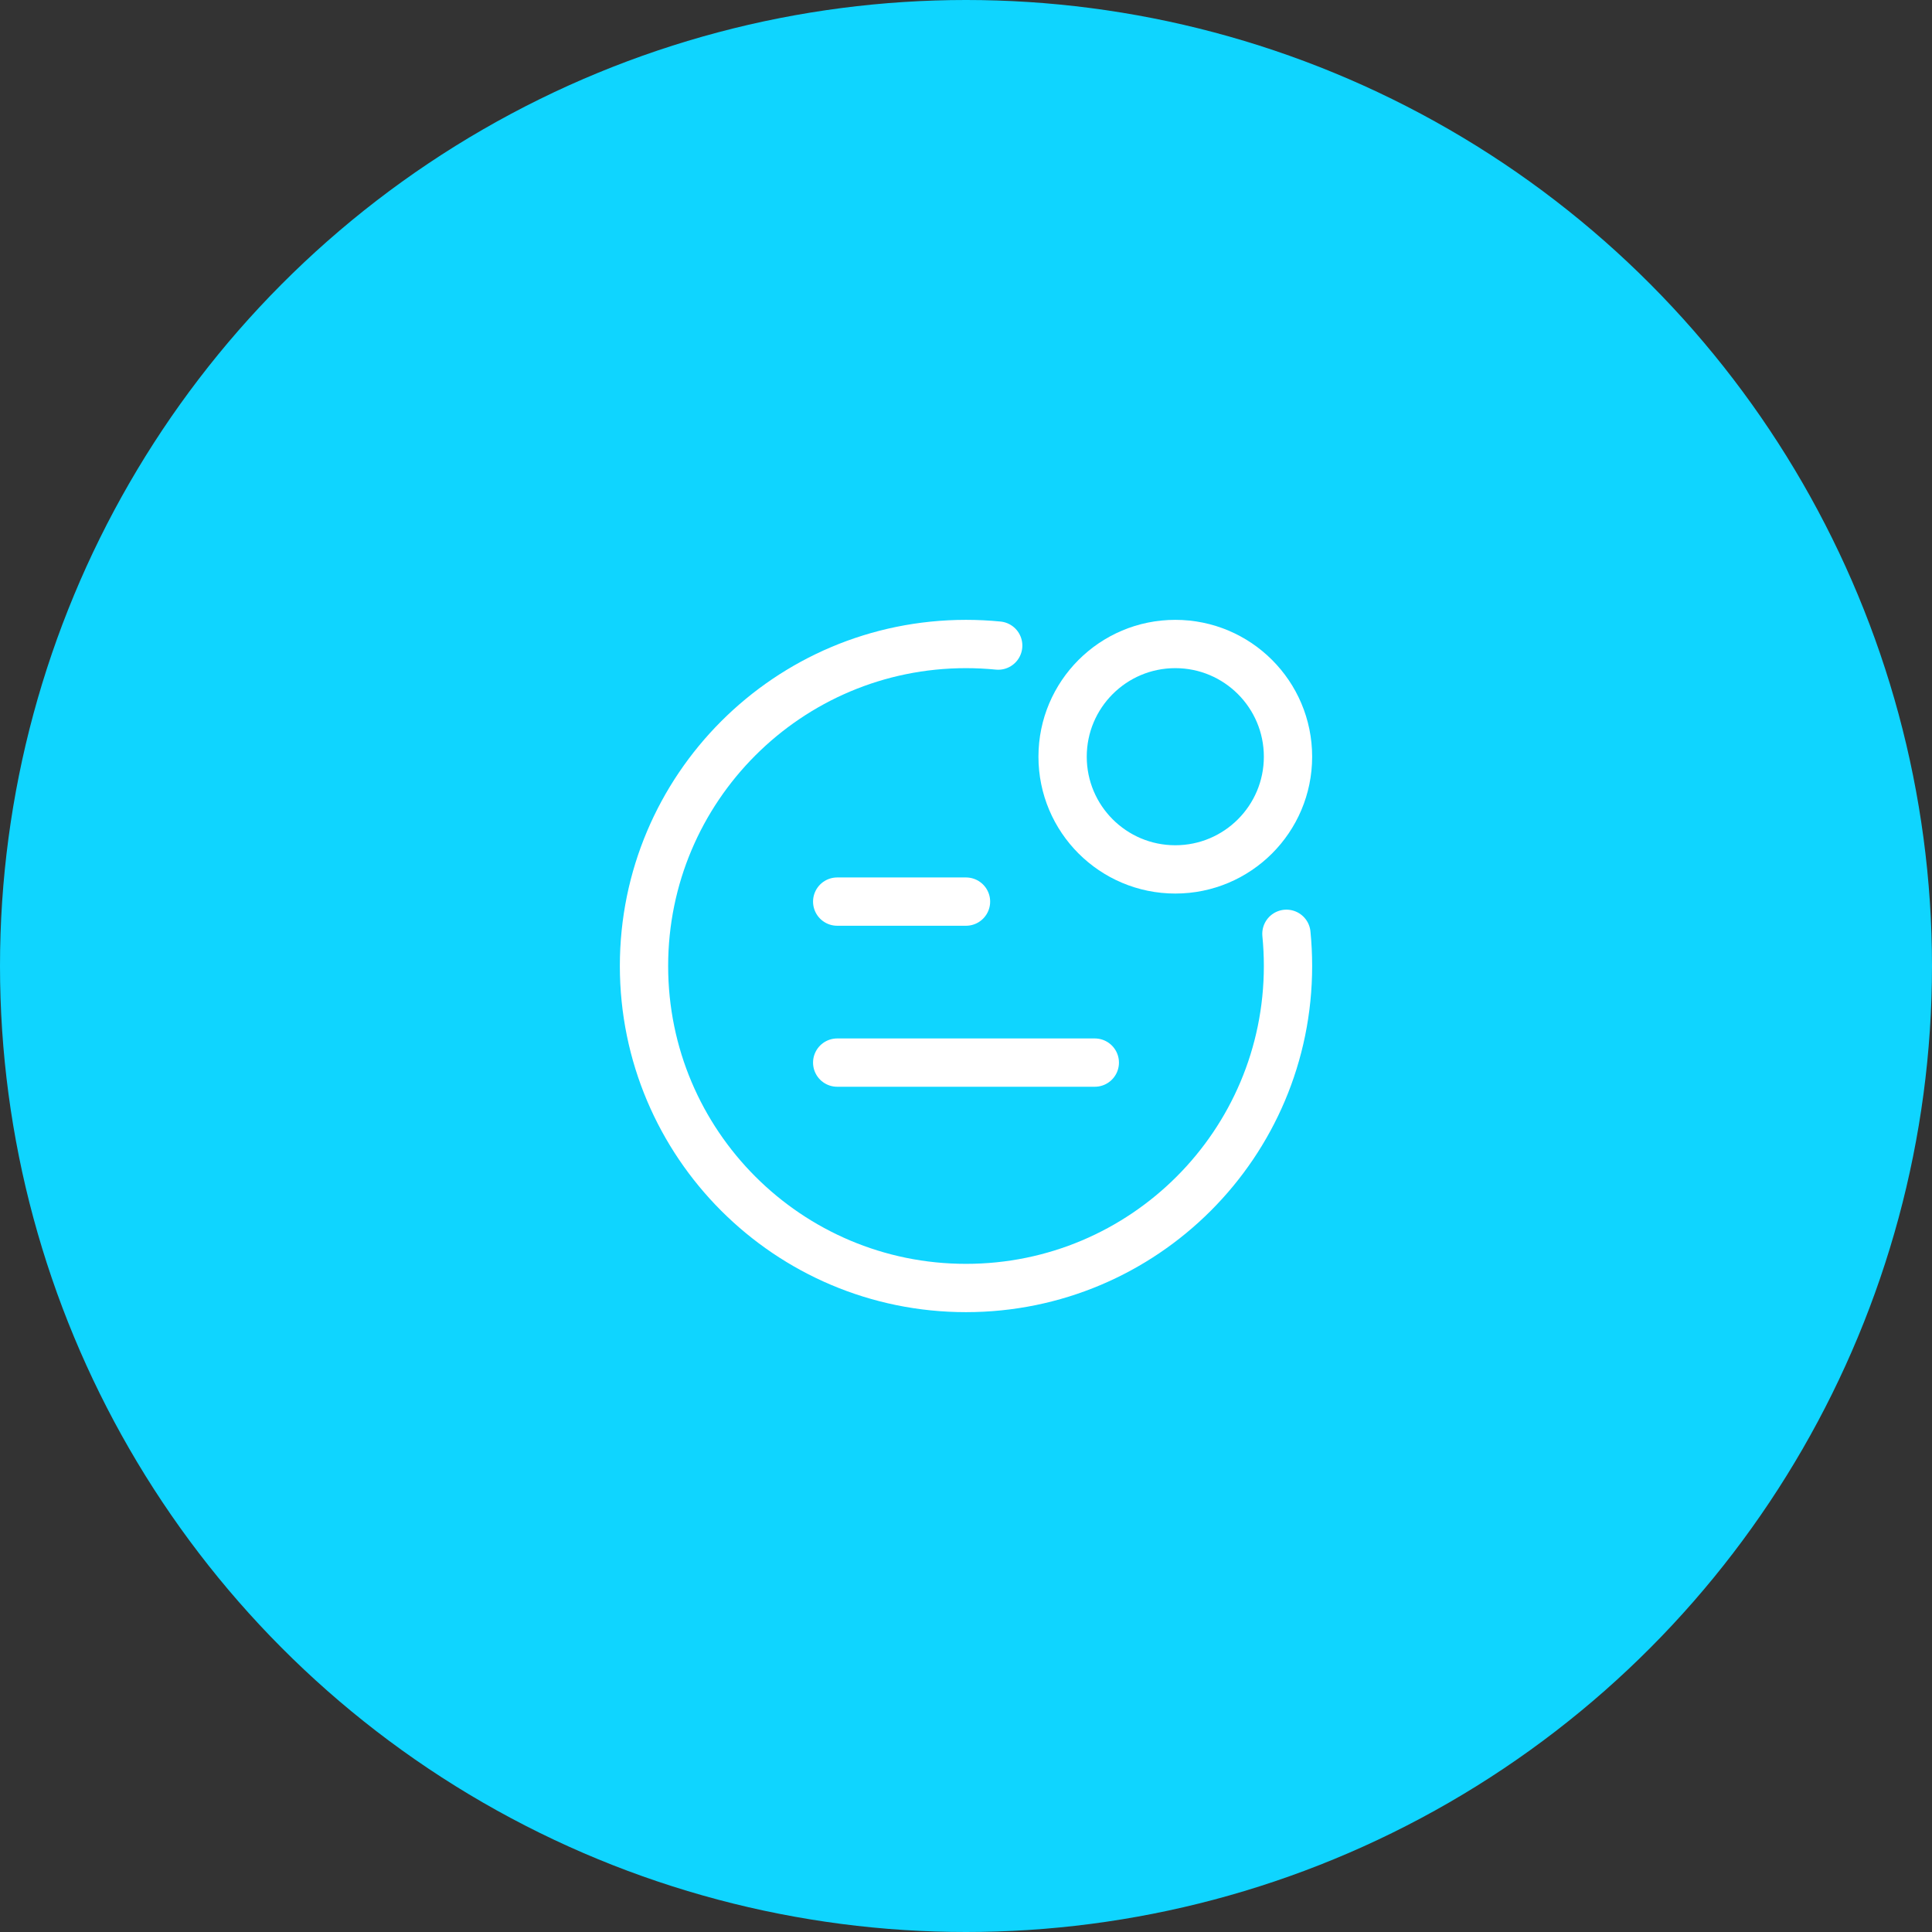
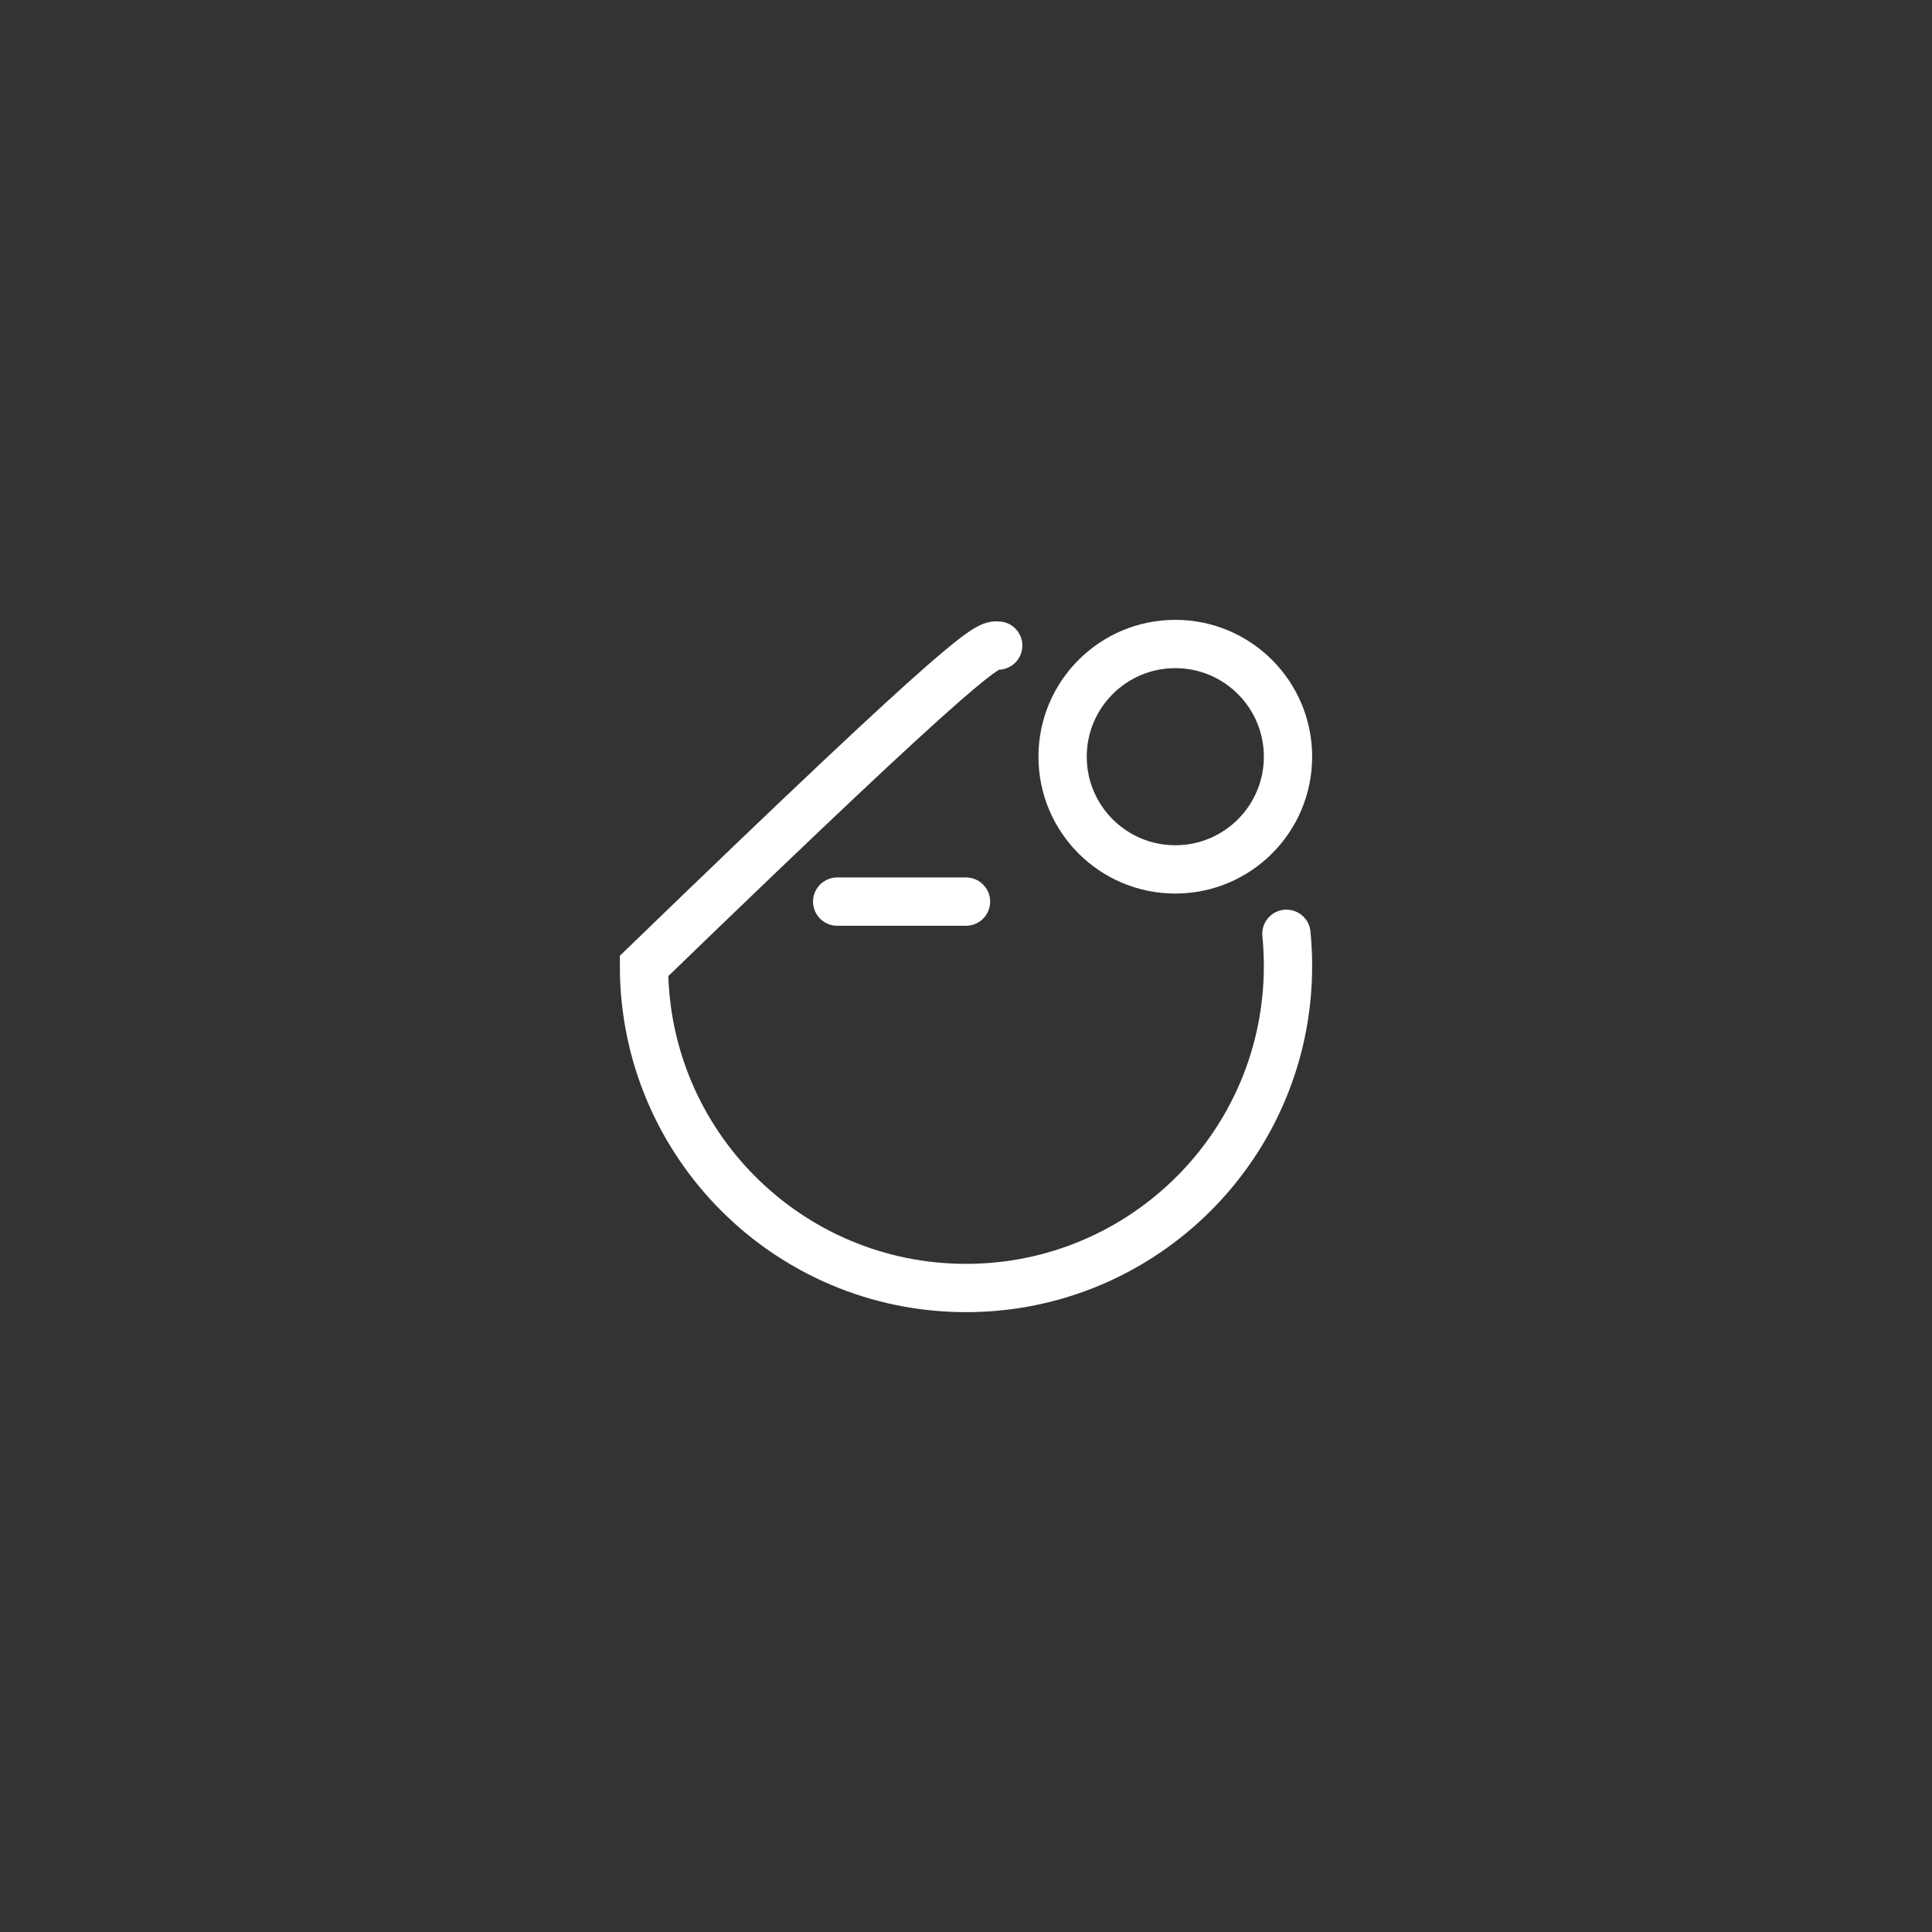
<svg xmlns="http://www.w3.org/2000/svg" width="60" height="60" viewBox="0 0 60 60" fill="none">
  <rect x="0" y="0" width="60" height="60" fill="#333333" stroke="none" />
-   <circle cx="30" cy="30" r="30" fill="#0FD5FF" />
  <path d="M40 23.5C40 25.433 38.433 27 36.5 27C34.567 27 33 25.433 33 23.5C33 21.567 34.567 20 36.5 20C38.433 20 40 21.567 40 23.5Z" stroke="white" stroke-width="1.5" />
-   <path d="M39.951 29C39.983 29.329 40 29.663 40 30C40 35.523 35.523 40 30 40C24.477 40 20 35.523 20 30C20 24.477 24.477 20 30 20C30.337 20 30.671 20.017 31 20.049" stroke="white" stroke-width="1.5" stroke-linecap="round" />
+   <path d="M39.951 29C39.983 29.329 40 29.663 40 30C40 35.523 35.523 40 30 40C24.477 40 20 35.523 20 30C30.337 20 30.671 20.017 31 20.049" stroke="white" stroke-width="1.5" stroke-linecap="round" />
  <path d="M26 28H30" stroke="white" stroke-width="1.5" stroke-linecap="round" stroke-linejoin="round" />
-   <path d="M26 33H34" stroke="white" stroke-width="1.5" stroke-linecap="round" stroke-linejoin="round" />
</svg>